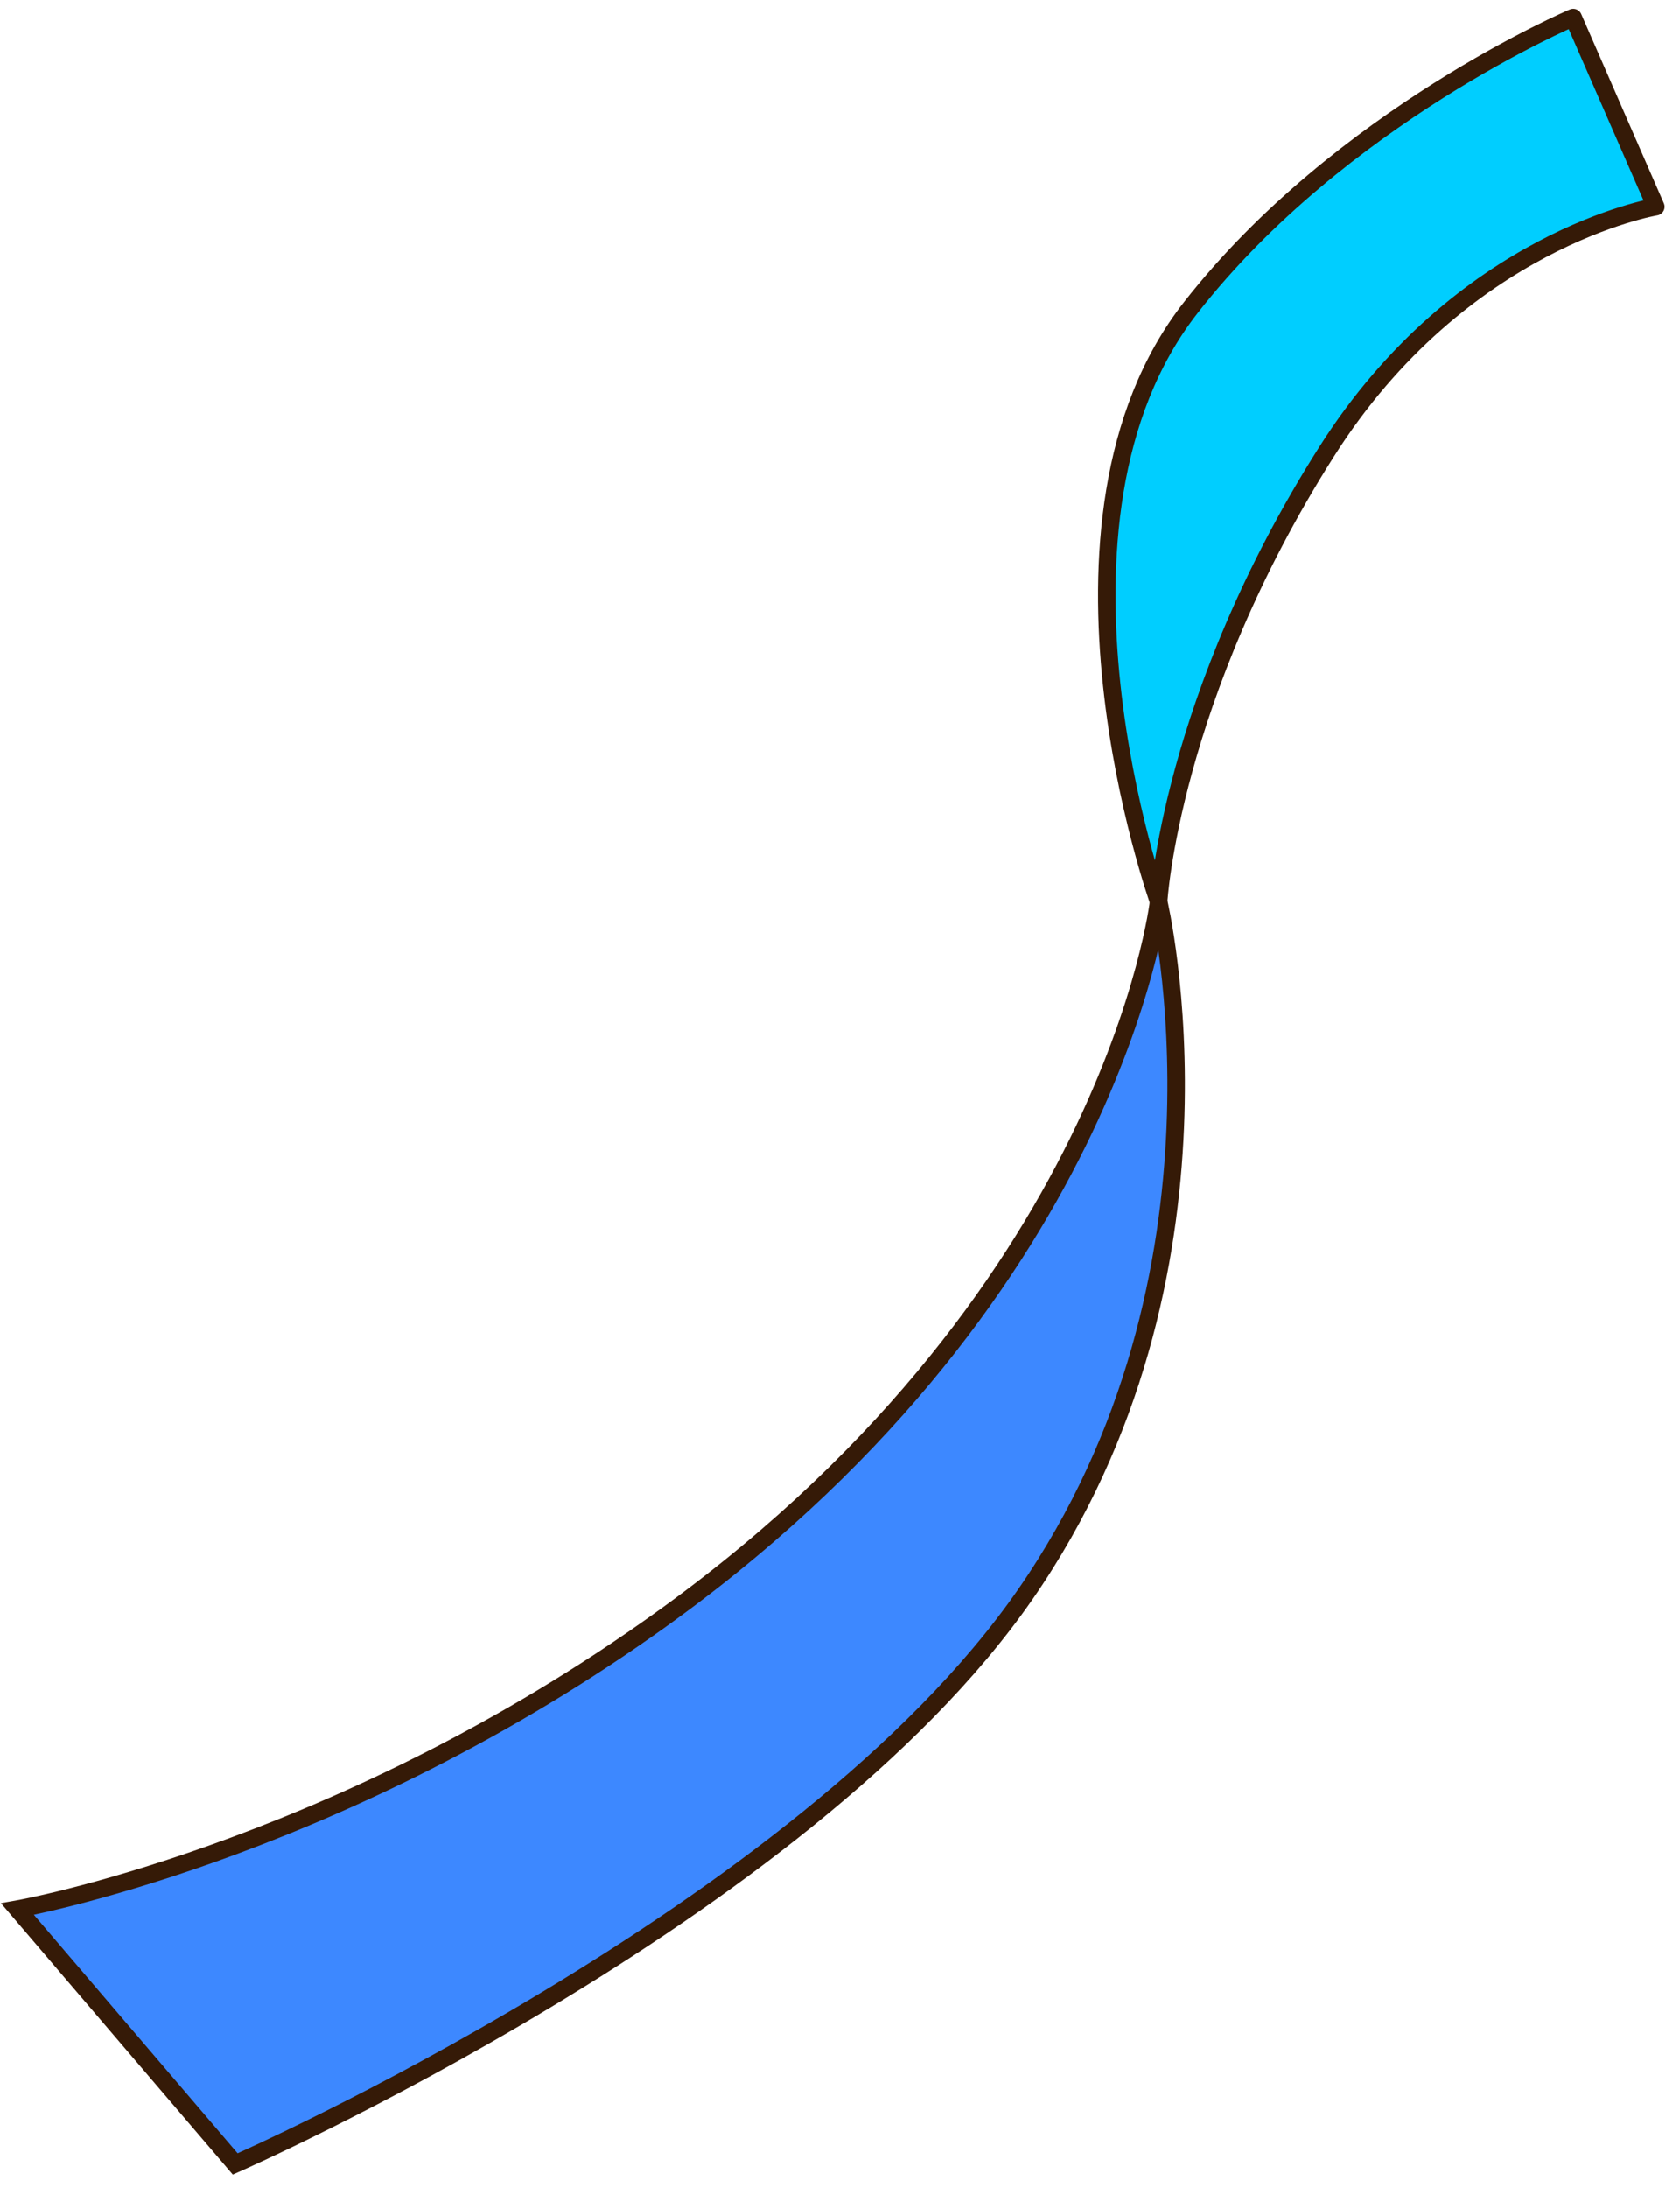
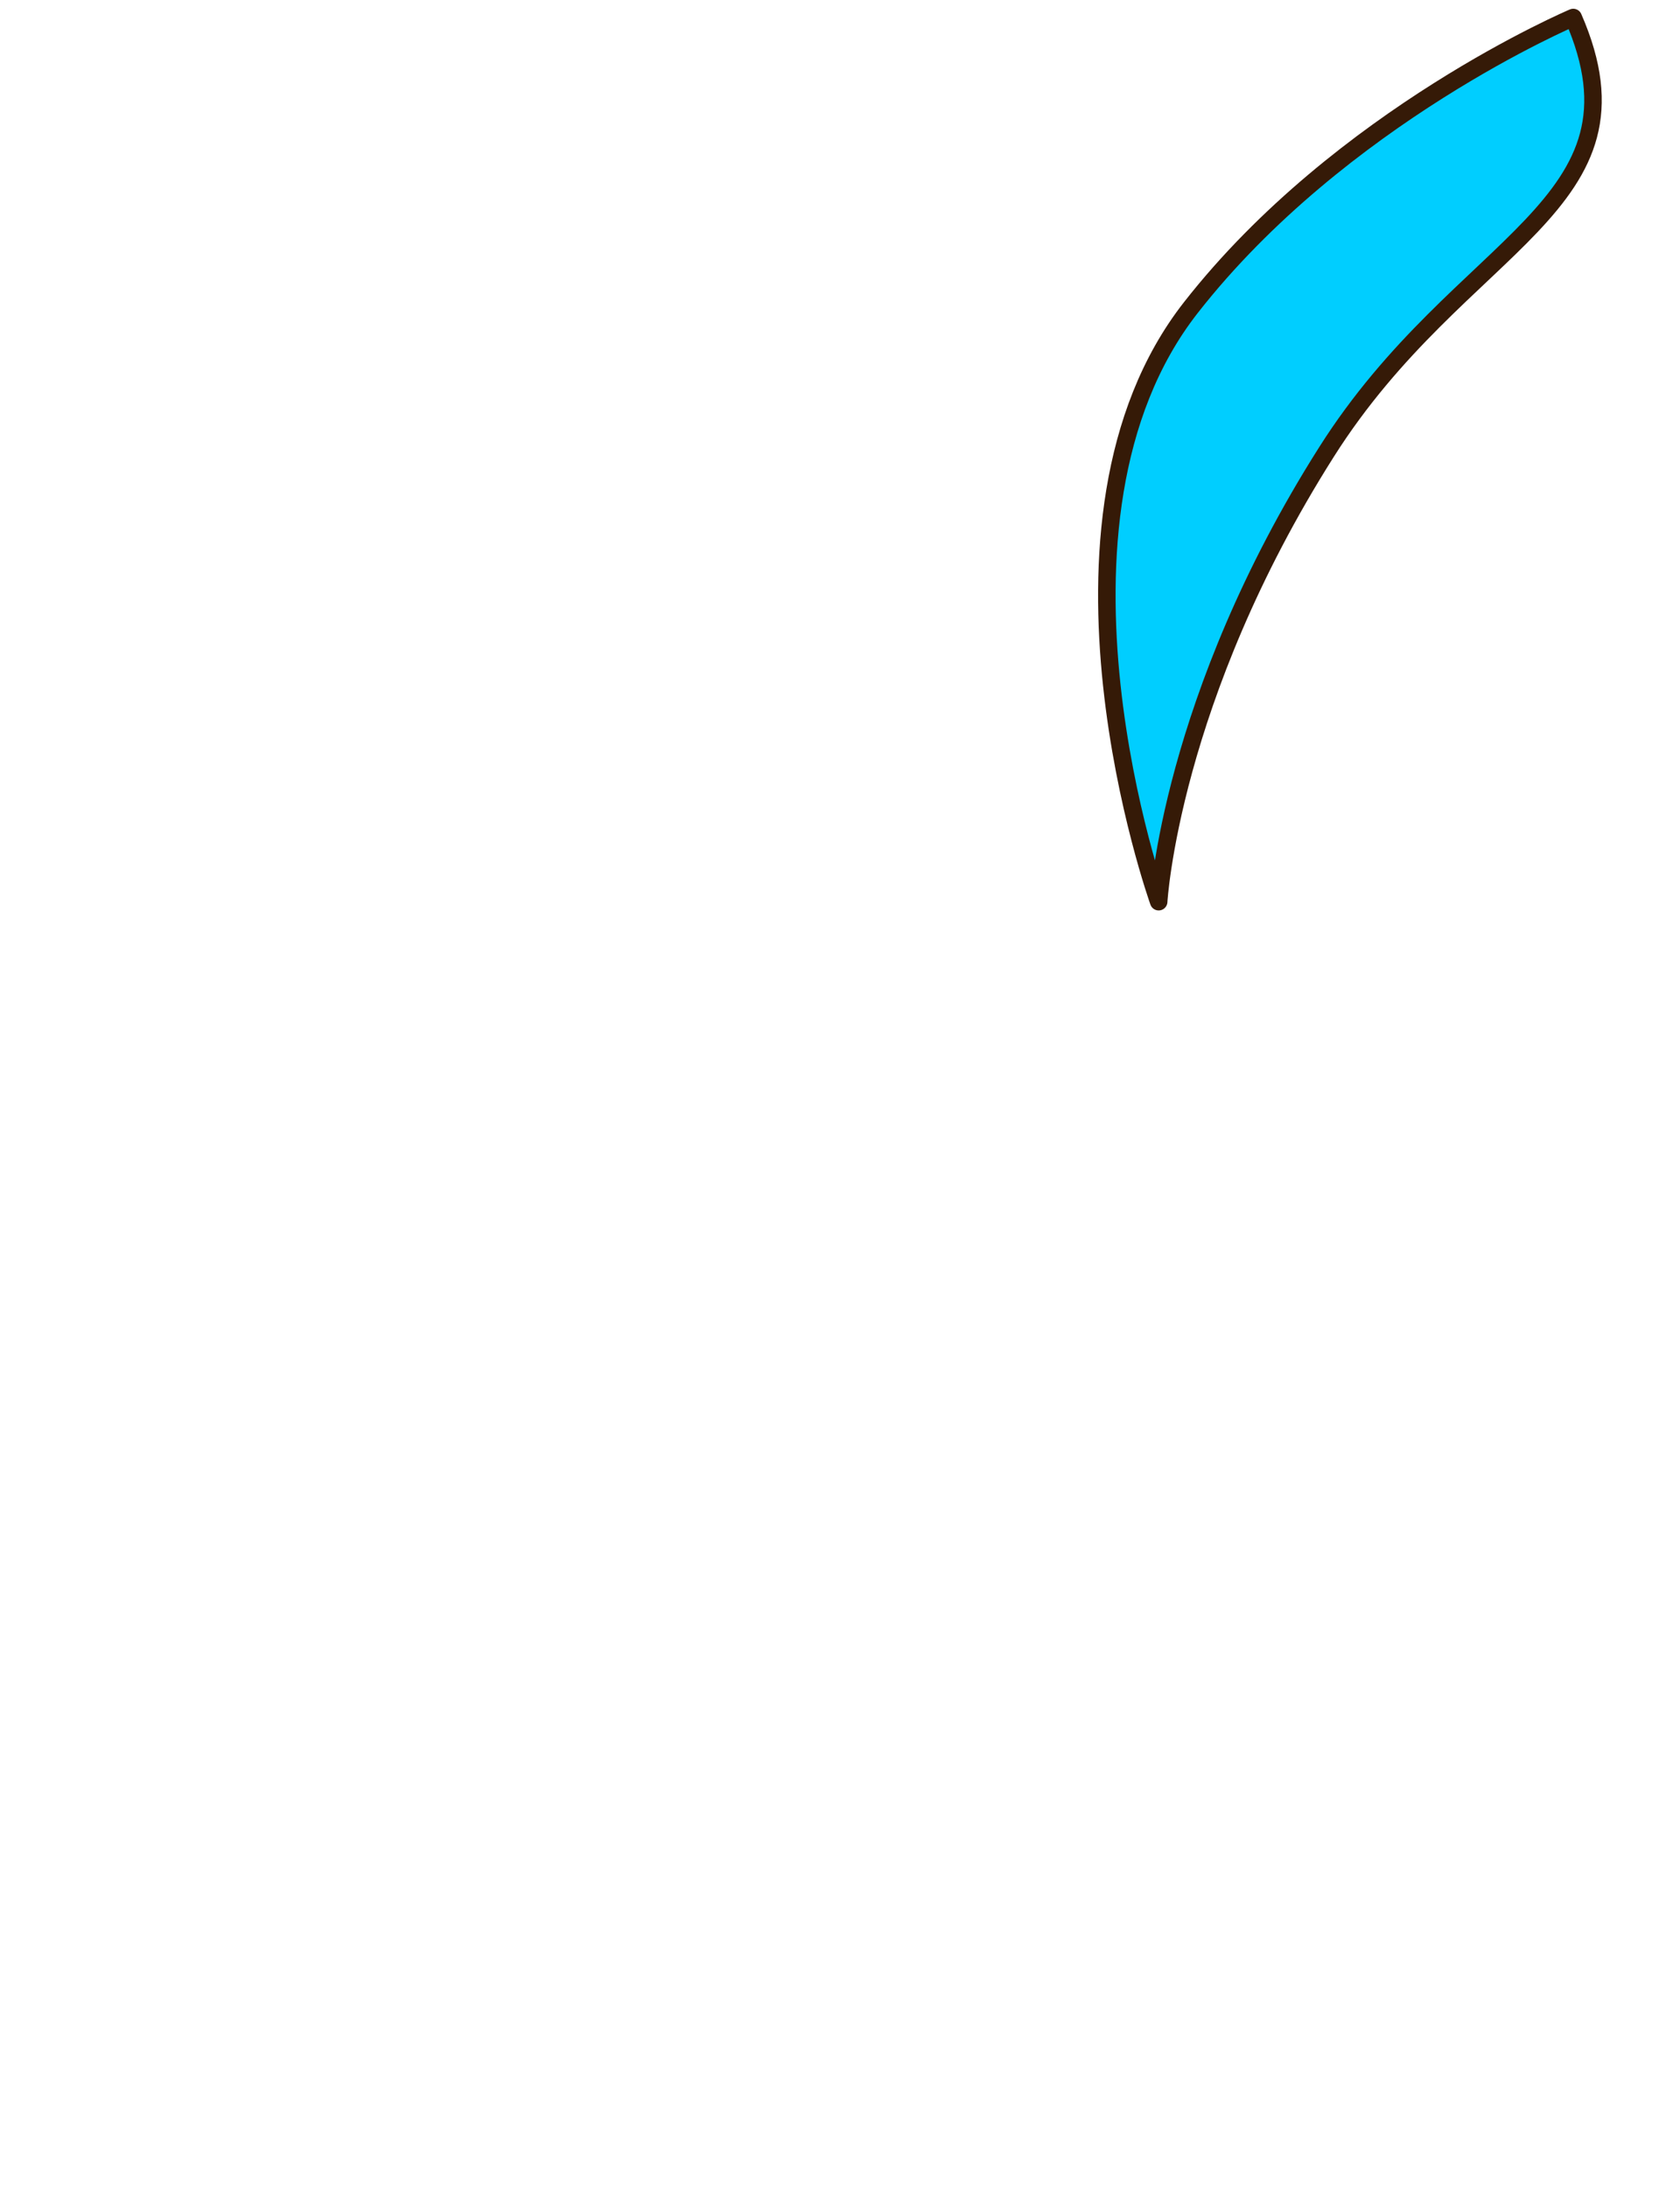
<svg xmlns="http://www.w3.org/2000/svg" width="96" height="125" viewBox="0 0 96 125" fill="none">
-   <path d="M1 109.06L13.44 123.62C13.44 123.62 45.92 109.38 58.6 91.07C71.28 72.76 66.21 51.5 66.21 51.5C66.21 51.5 63.59 74.41 36.99 93.07C18.66 105.95 1 109.06 1 109.06Z" fill="#3D88FF" stroke="#351A07" stroke-miterlimit="10" />
-   <path d="M66.21 51.51C66.21 51.51 58.45 29.83 68.05 17.57C76.61 6.63 89.9 1 89.9 1L94.62 11.81C94.62 11.81 83.5 13.66 75.8 25.82C66.86 39.92 66.21 51.51 66.21 51.51Z" fill="#00CEFF" stroke="#351A07" stroke-miterlimit="10" stroke-linecap="round" stroke-linejoin="round" />
+   <path d="M66.21 51.51C66.21 51.51 58.45 29.83 68.05 17.57C76.61 6.63 89.9 1 89.9 1C94.62 11.81 83.5 13.66 75.8 25.82C66.86 39.92 66.21 51.51 66.21 51.51Z" fill="#00CEFF" stroke="#351A07" stroke-miterlimit="10" stroke-linecap="round" stroke-linejoin="round" />
</svg>